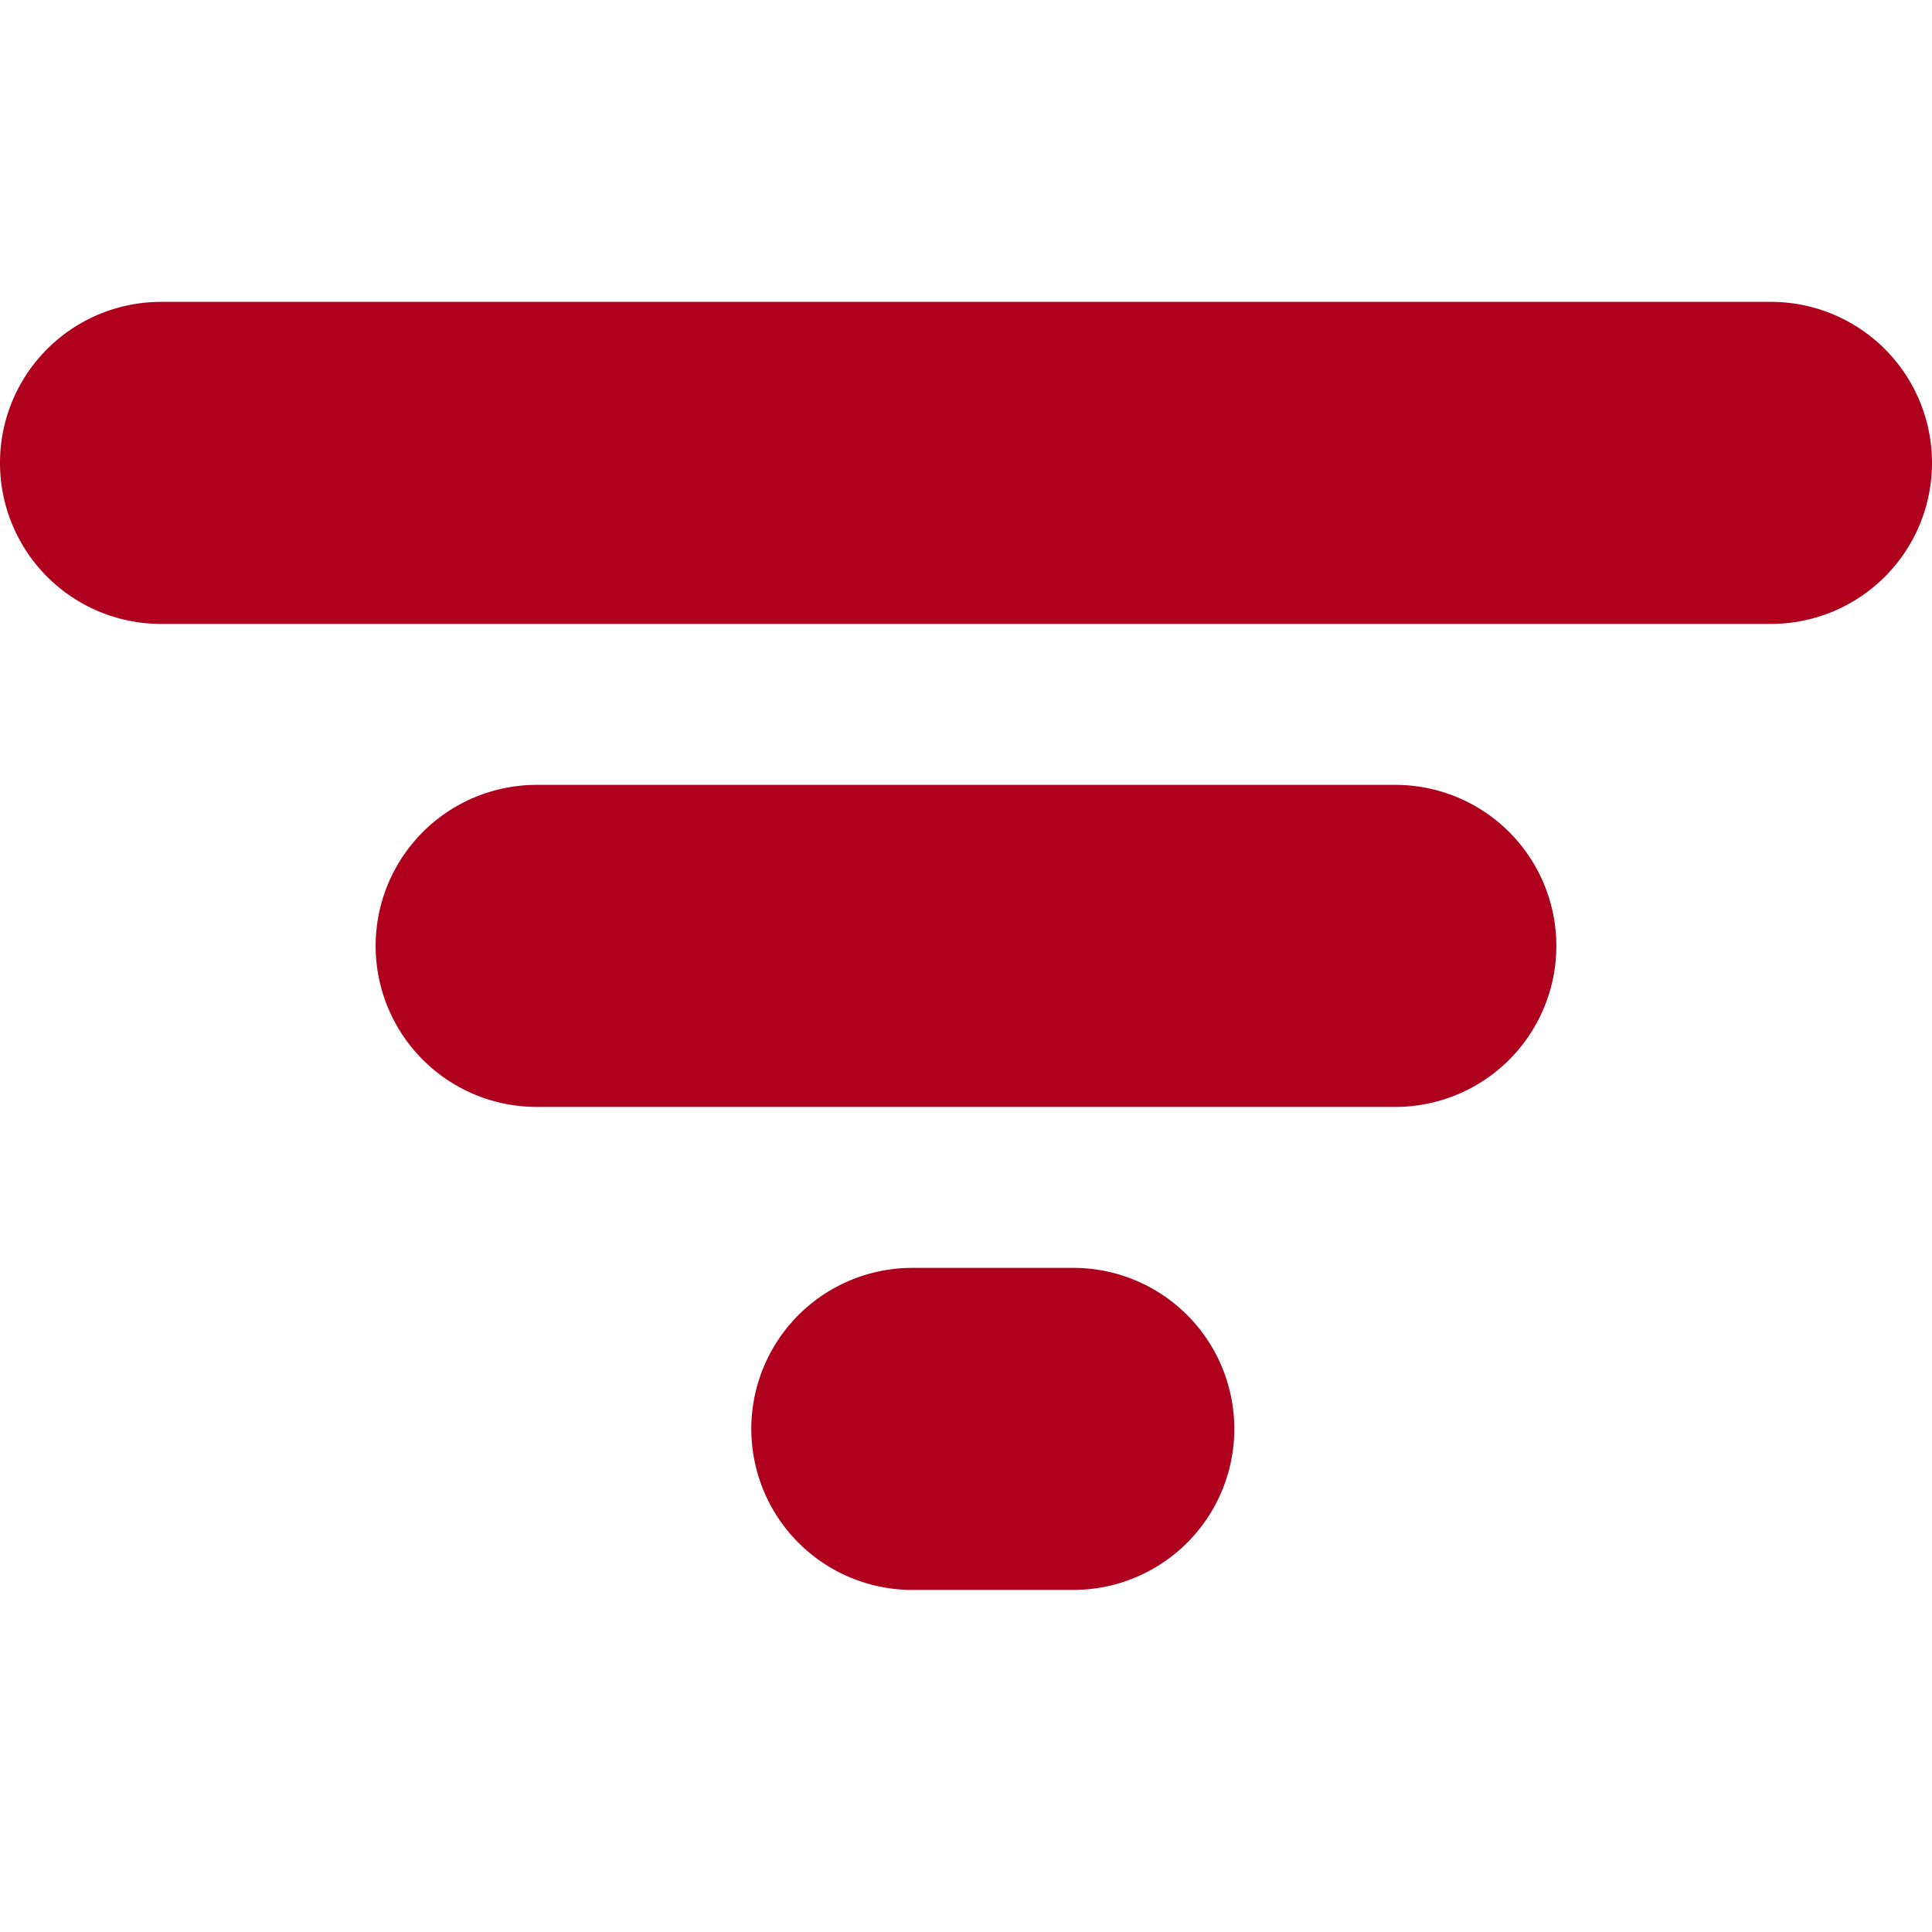
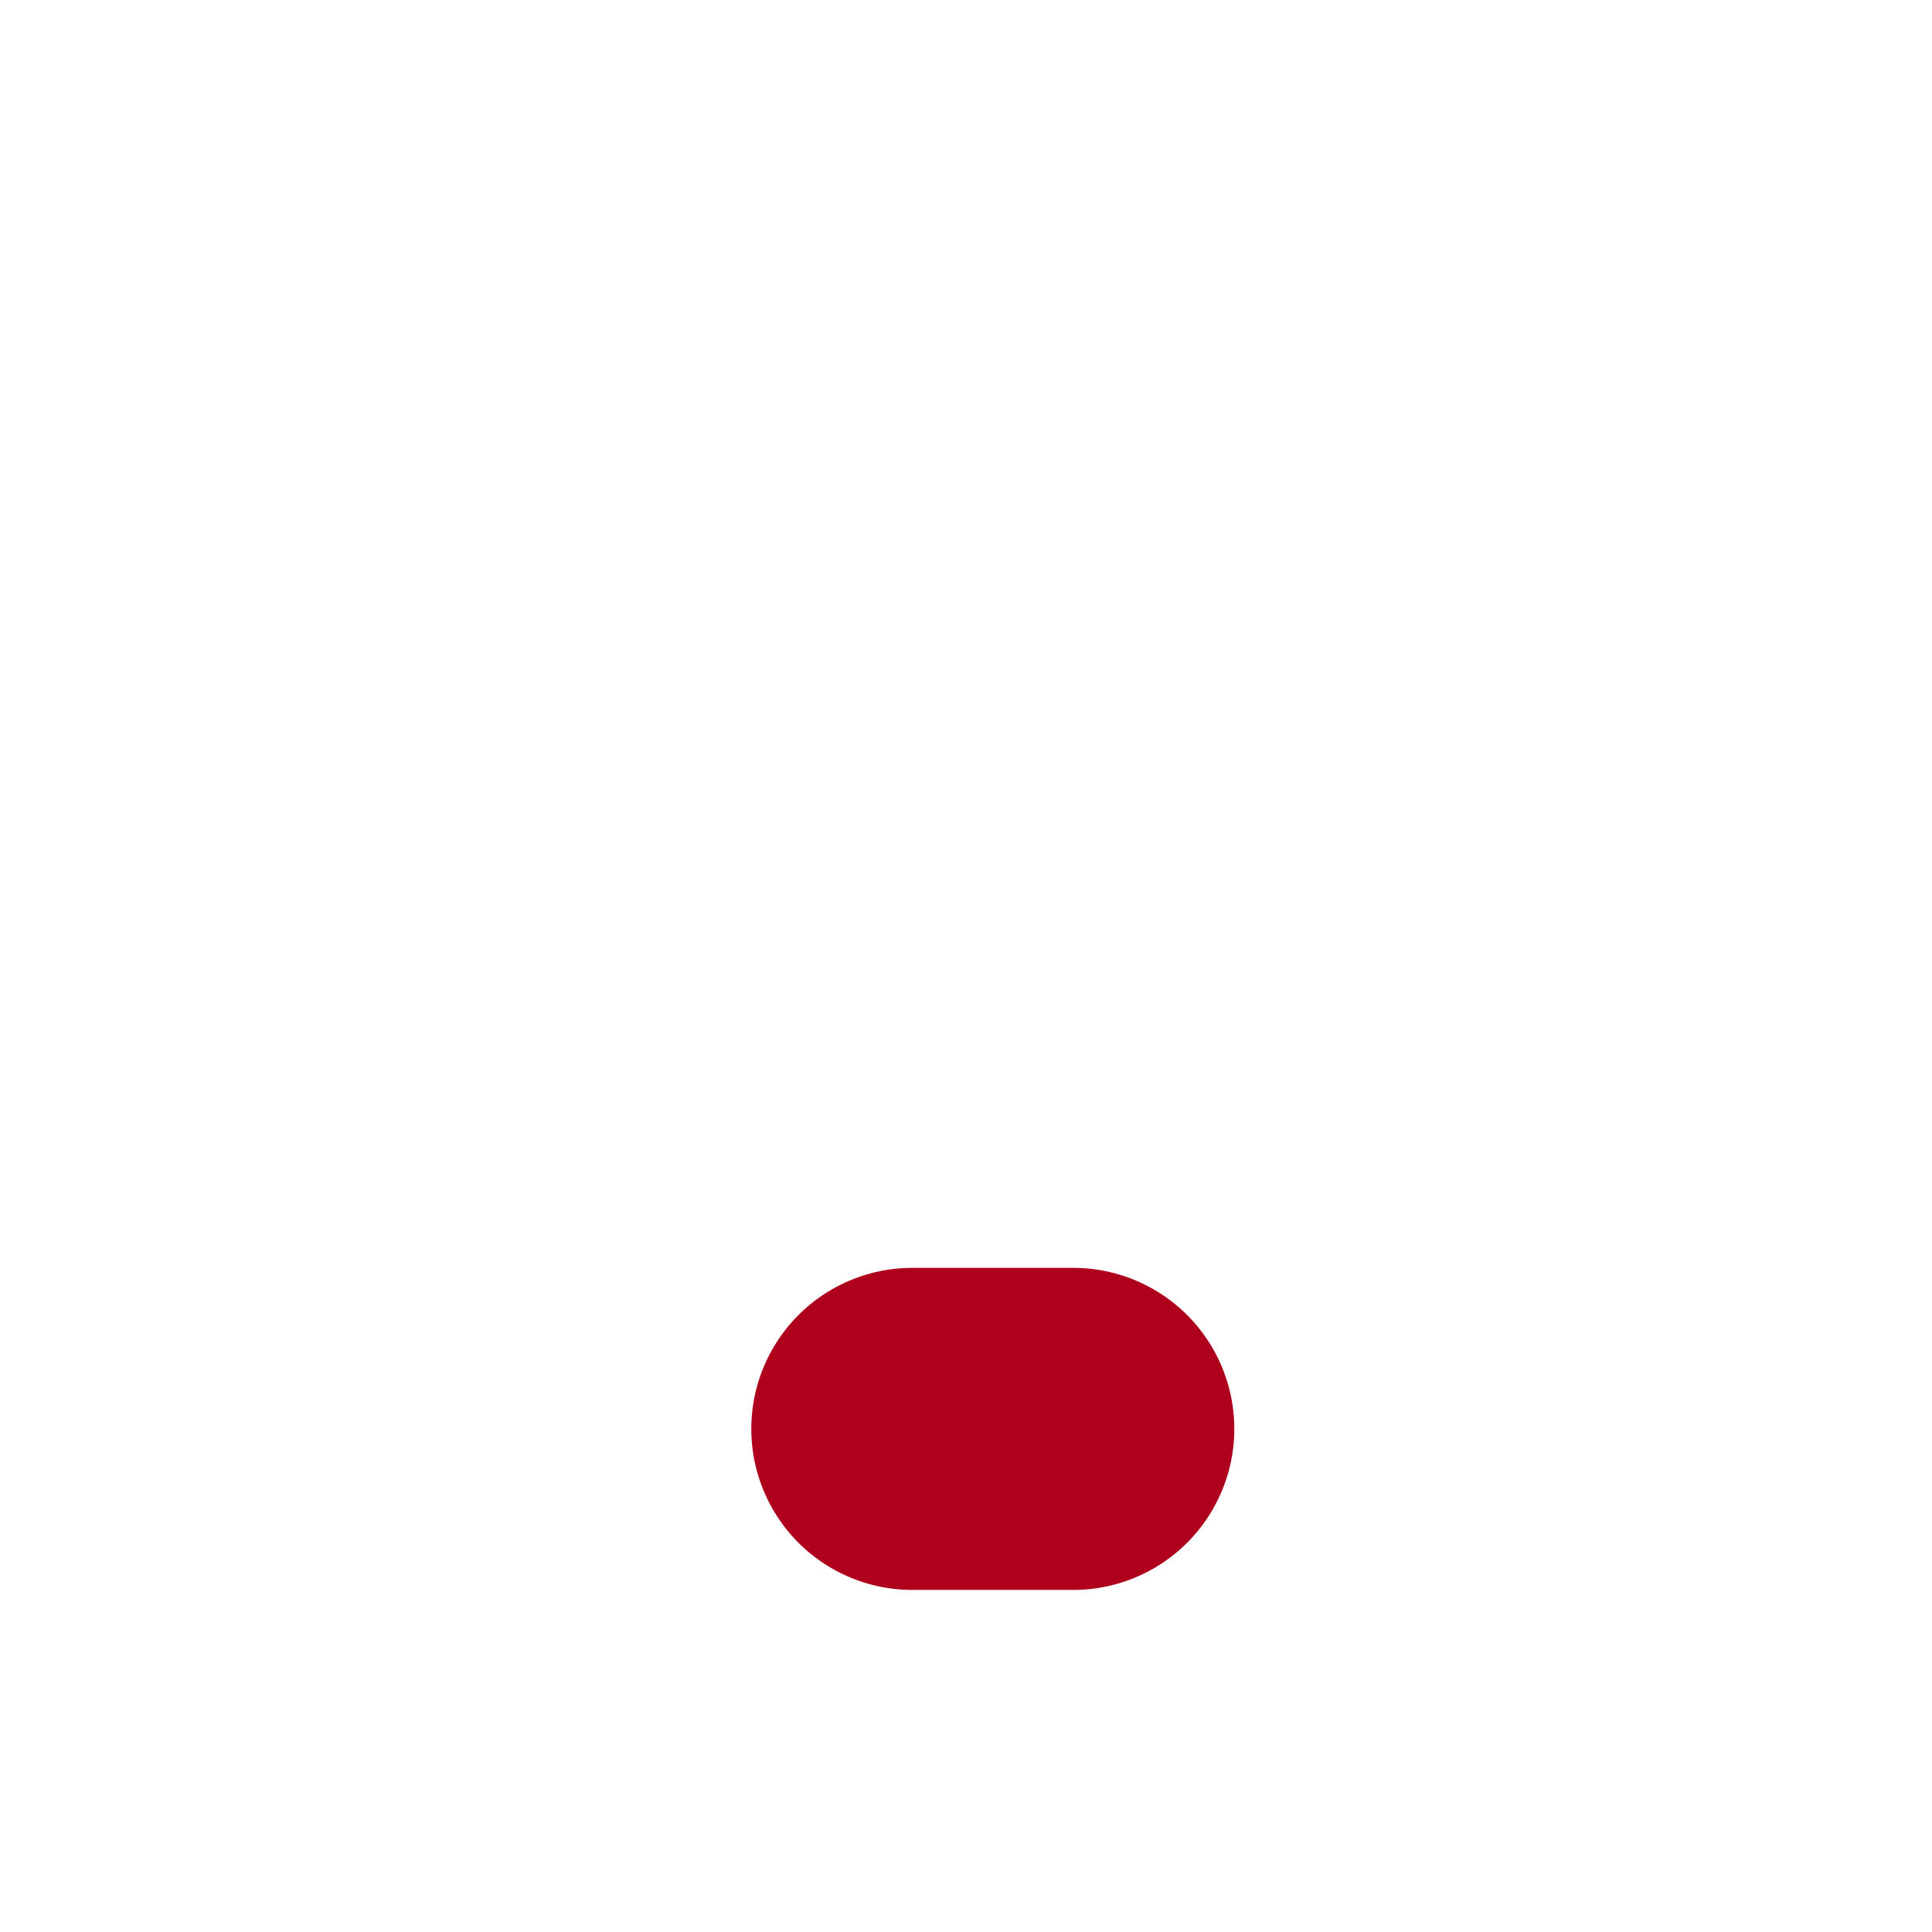
<svg xmlns="http://www.w3.org/2000/svg" data-bbox="0 5 32 21.334" viewBox="0 0 32 32" height="32" width="32" data-type="color">
  <g>
-     <path fill="#AF001D" d="M32 7.667a2.667 2.667 0 0 1-2.667 2.667H2.667A2.667 2.667 0 0 1 0 7.666v.001A2.667 2.667 0 0 1 2.667 5h26.666A2.667 2.667 0 0 1 32 7.667" data-color="1" />
-     <path fill="#AF001D" d="M25.778 15.667a2.667 2.667 0 0 1-2.667 2.667H8.889a2.667 2.667 0 0 1-2.667-2.667v.001A2.667 2.667 0 0 1 8.889 13h14.222a2.667 2.667 0 0 1 2.667 2.667" data-color="1" />
    <path fill="#AF001D" d="M20.444 23.667a2.667 2.667 0 0 1-2.667 2.667h-2.666a2.667 2.667 0 0 1-2.667-2.667v.001A2.667 2.667 0 0 1 15.111 21h2.666a2.667 2.667 0 0 1 2.667 2.667" data-color="1" />
  </g>
</svg>